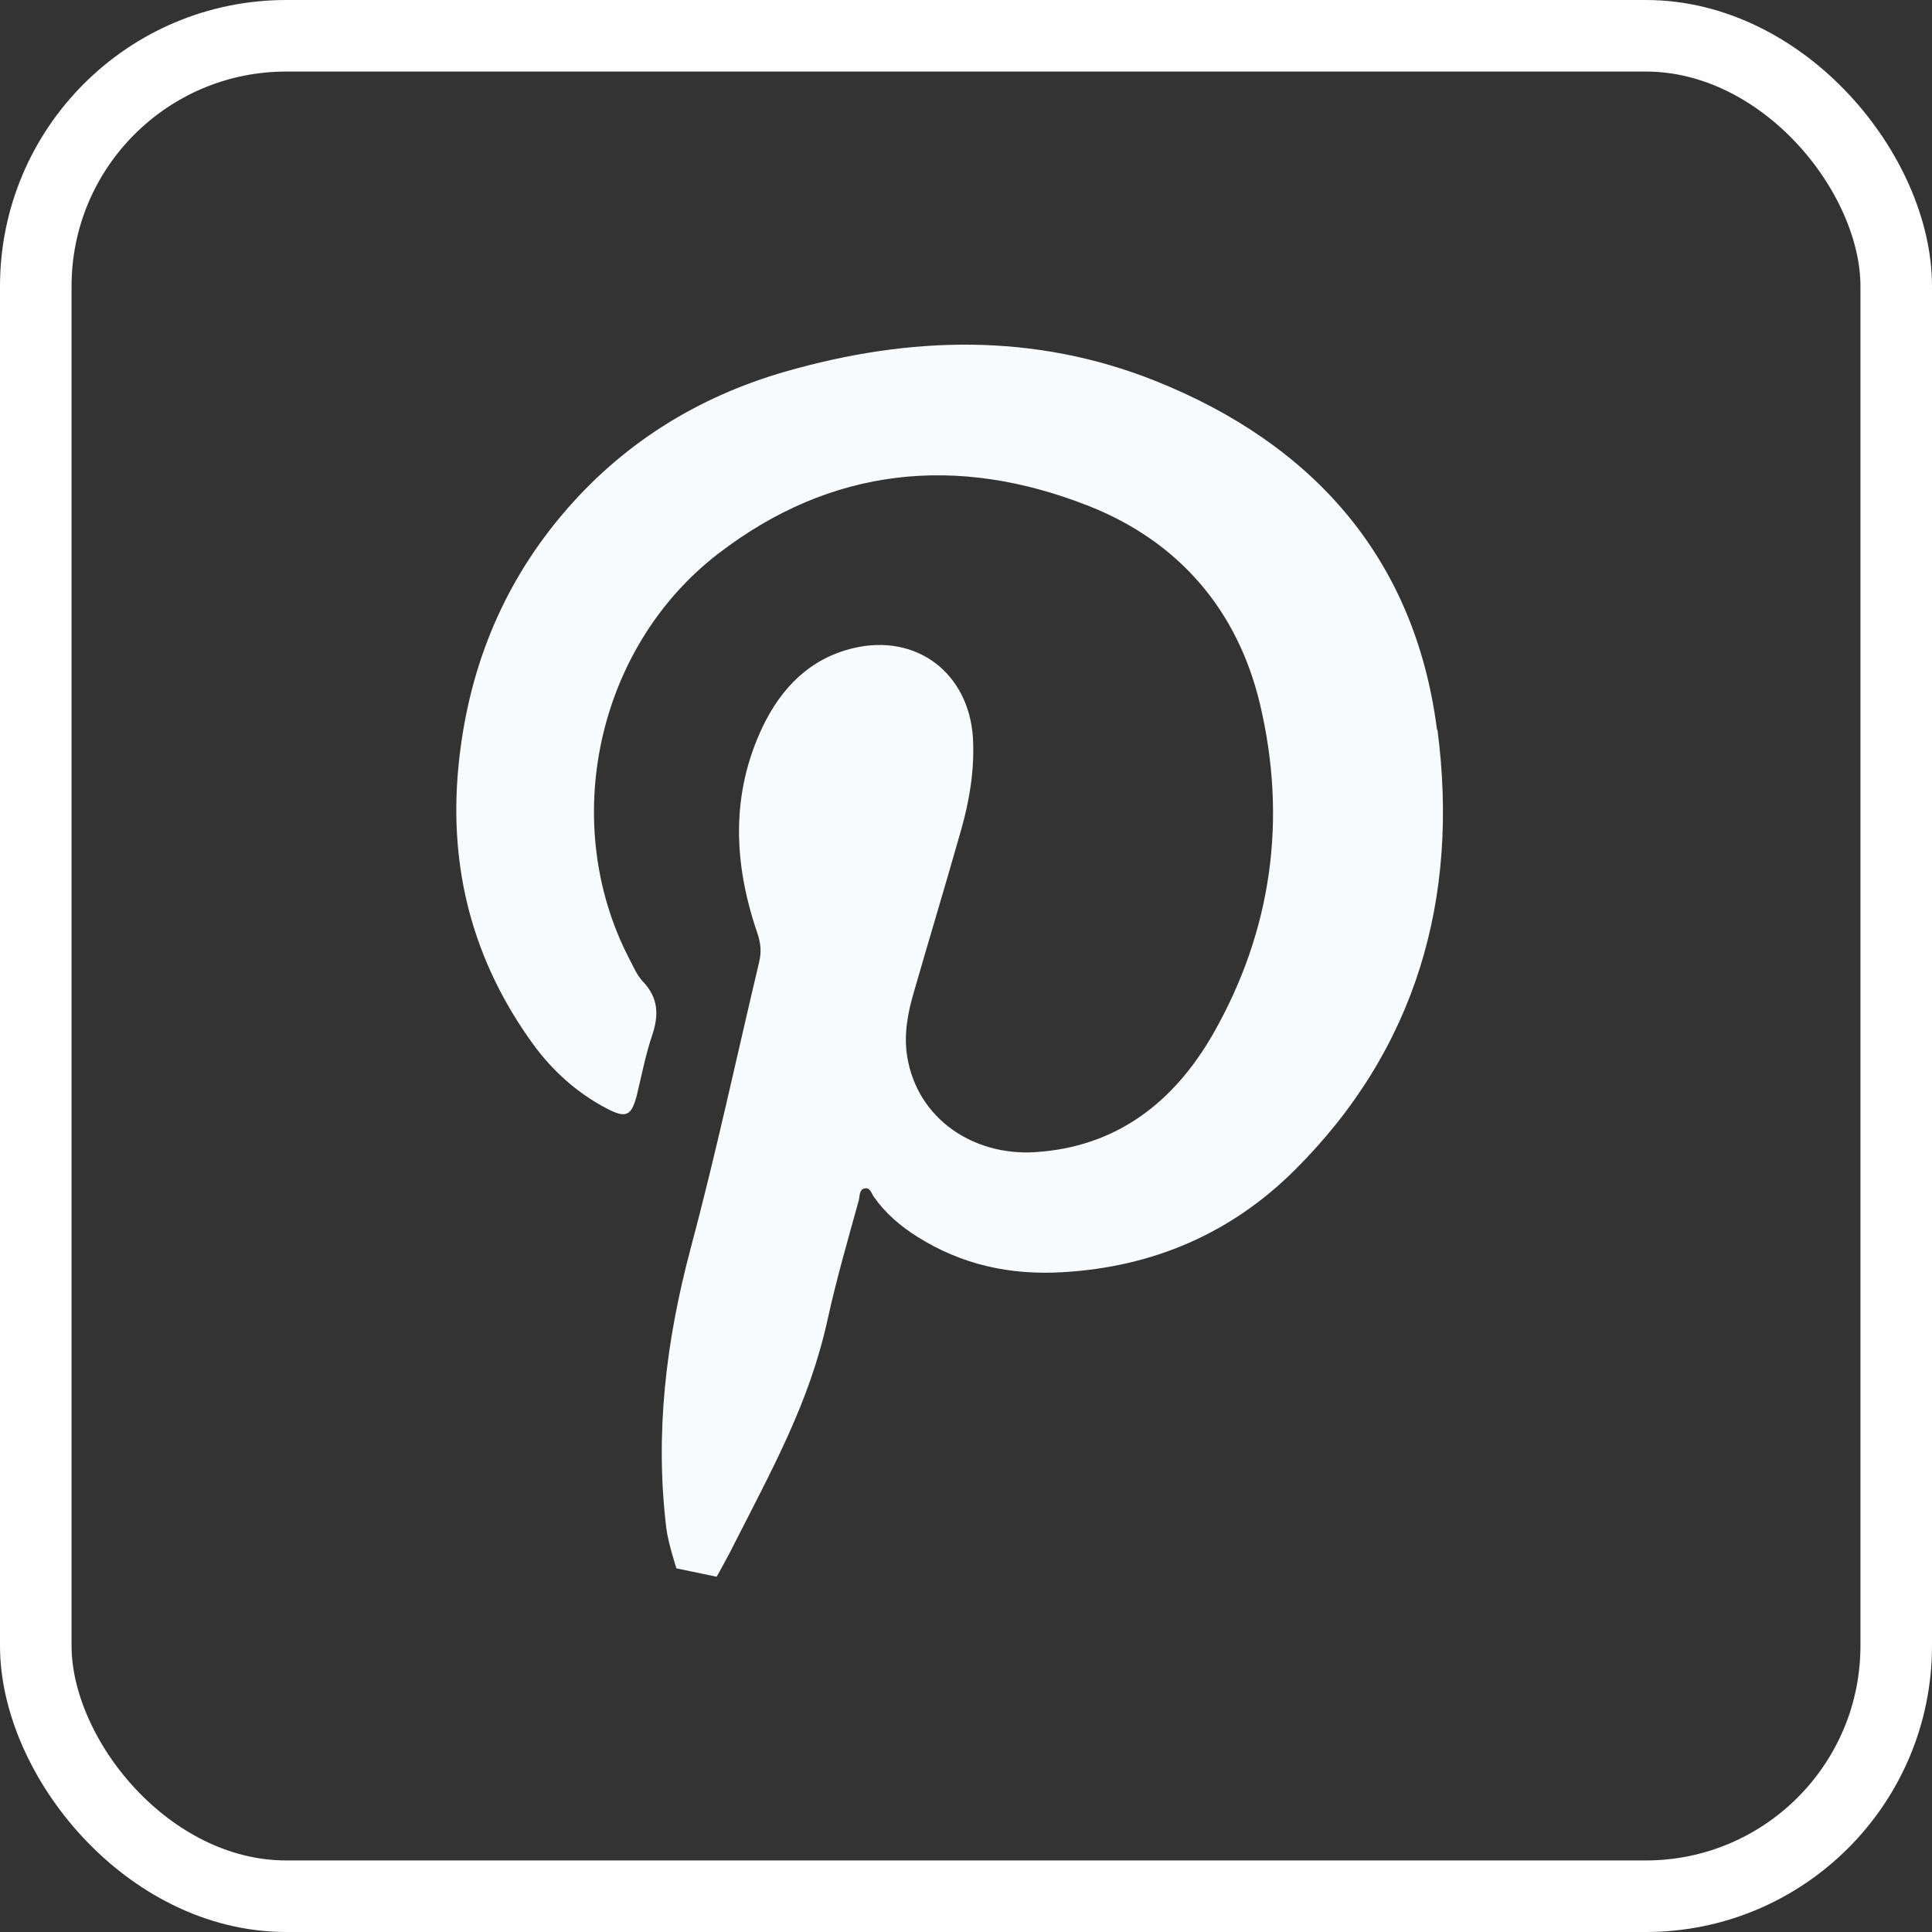
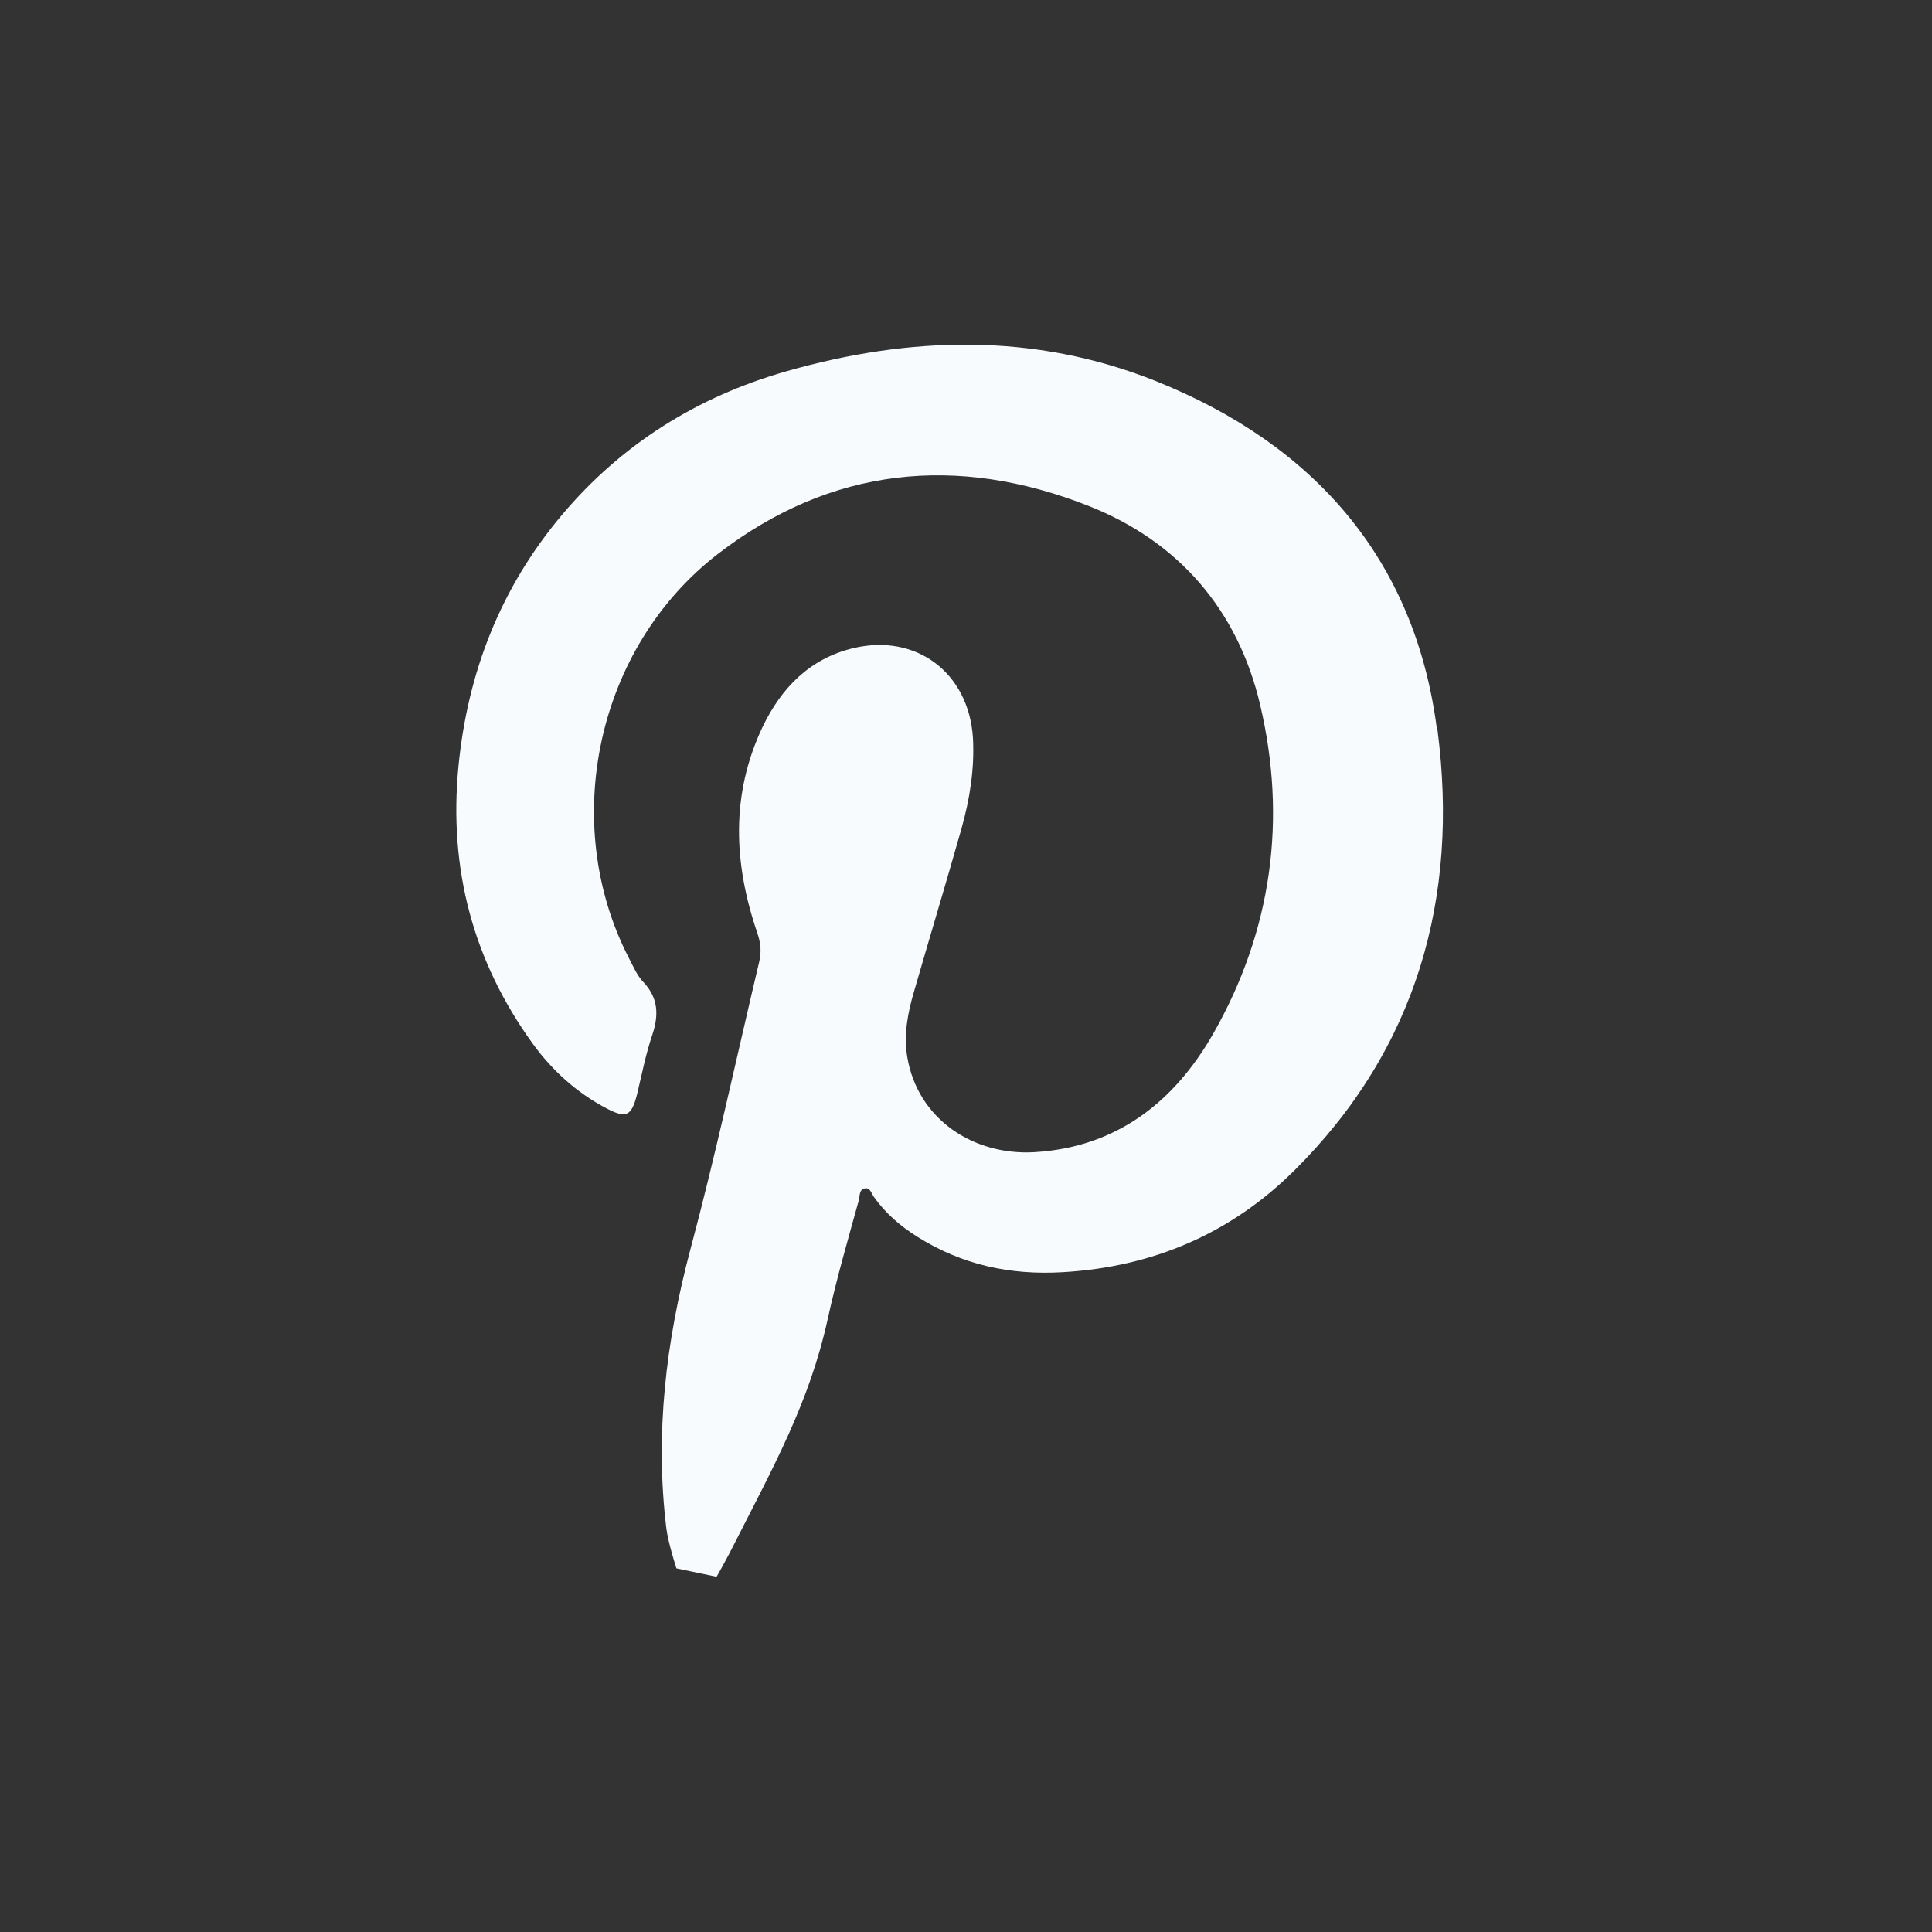
<svg xmlns="http://www.w3.org/2000/svg" width="27" height="27" viewBox="0 0 27 27" fill="none">
  <rect x="0" y="0" width="27" height="27" fill="#333333" stroke="none" />
  <path d="M20.081 10.188C19.773 7.805 18.355 6.206 16.146 5.323C14.45 4.646 12.714 4.695 10.979 5.192C9.741 5.548 8.688 6.206 7.854 7.195C6.996 8.214 6.533 9.399 6.406 10.72C6.27 12.143 6.611 13.435 7.449 14.591C7.722 14.966 8.064 15.273 8.473 15.488C8.751 15.634 8.824 15.6 8.902 15.297C8.97 15.015 9.024 14.732 9.117 14.459C9.209 14.181 9.2 13.942 8.985 13.718C8.902 13.63 8.849 13.504 8.79 13.391C7.815 11.505 8.332 9.053 10.033 7.741C11.613 6.523 13.377 6.347 15.21 7.069C16.473 7.566 17.297 8.526 17.609 9.842C17.989 11.446 17.775 13.006 16.956 14.444C16.41 15.4 15.605 16.034 14.455 16.102C13.602 16.151 12.826 15.639 12.68 14.776C12.627 14.464 12.685 14.157 12.773 13.859C12.992 13.099 13.221 12.343 13.436 11.583C13.553 11.168 13.621 10.744 13.597 10.31C13.538 9.404 12.807 8.848 11.925 9.058C11.315 9.204 10.92 9.613 10.657 10.159C10.209 11.105 10.252 12.07 10.584 13.04C10.633 13.182 10.643 13.309 10.608 13.45C10.291 14.786 10.004 16.131 9.648 17.462C9.307 18.744 9.151 20.036 9.312 21.357C9.336 21.557 9.453 21.918 9.453 21.918L10.014 22.035C10.028 22.015 10.111 21.864 10.194 21.708C10.813 20.489 11.31 19.607 11.569 18.427C11.691 17.871 11.851 17.32 12.003 16.77C12.017 16.711 12.008 16.623 12.081 16.609C12.159 16.589 12.178 16.677 12.212 16.726C12.373 16.955 12.583 17.135 12.817 17.282C13.441 17.676 14.118 17.823 14.854 17.779C16.112 17.706 17.204 17.238 18.091 16.355C19.803 14.654 20.392 12.538 20.09 10.208L20.081 10.188Z" fill="#F8FBFE" />
-   <rect x="0.5" y="0.5" width="26" height="26" rx="3.5" stroke="#FEFEFE" />
</svg>